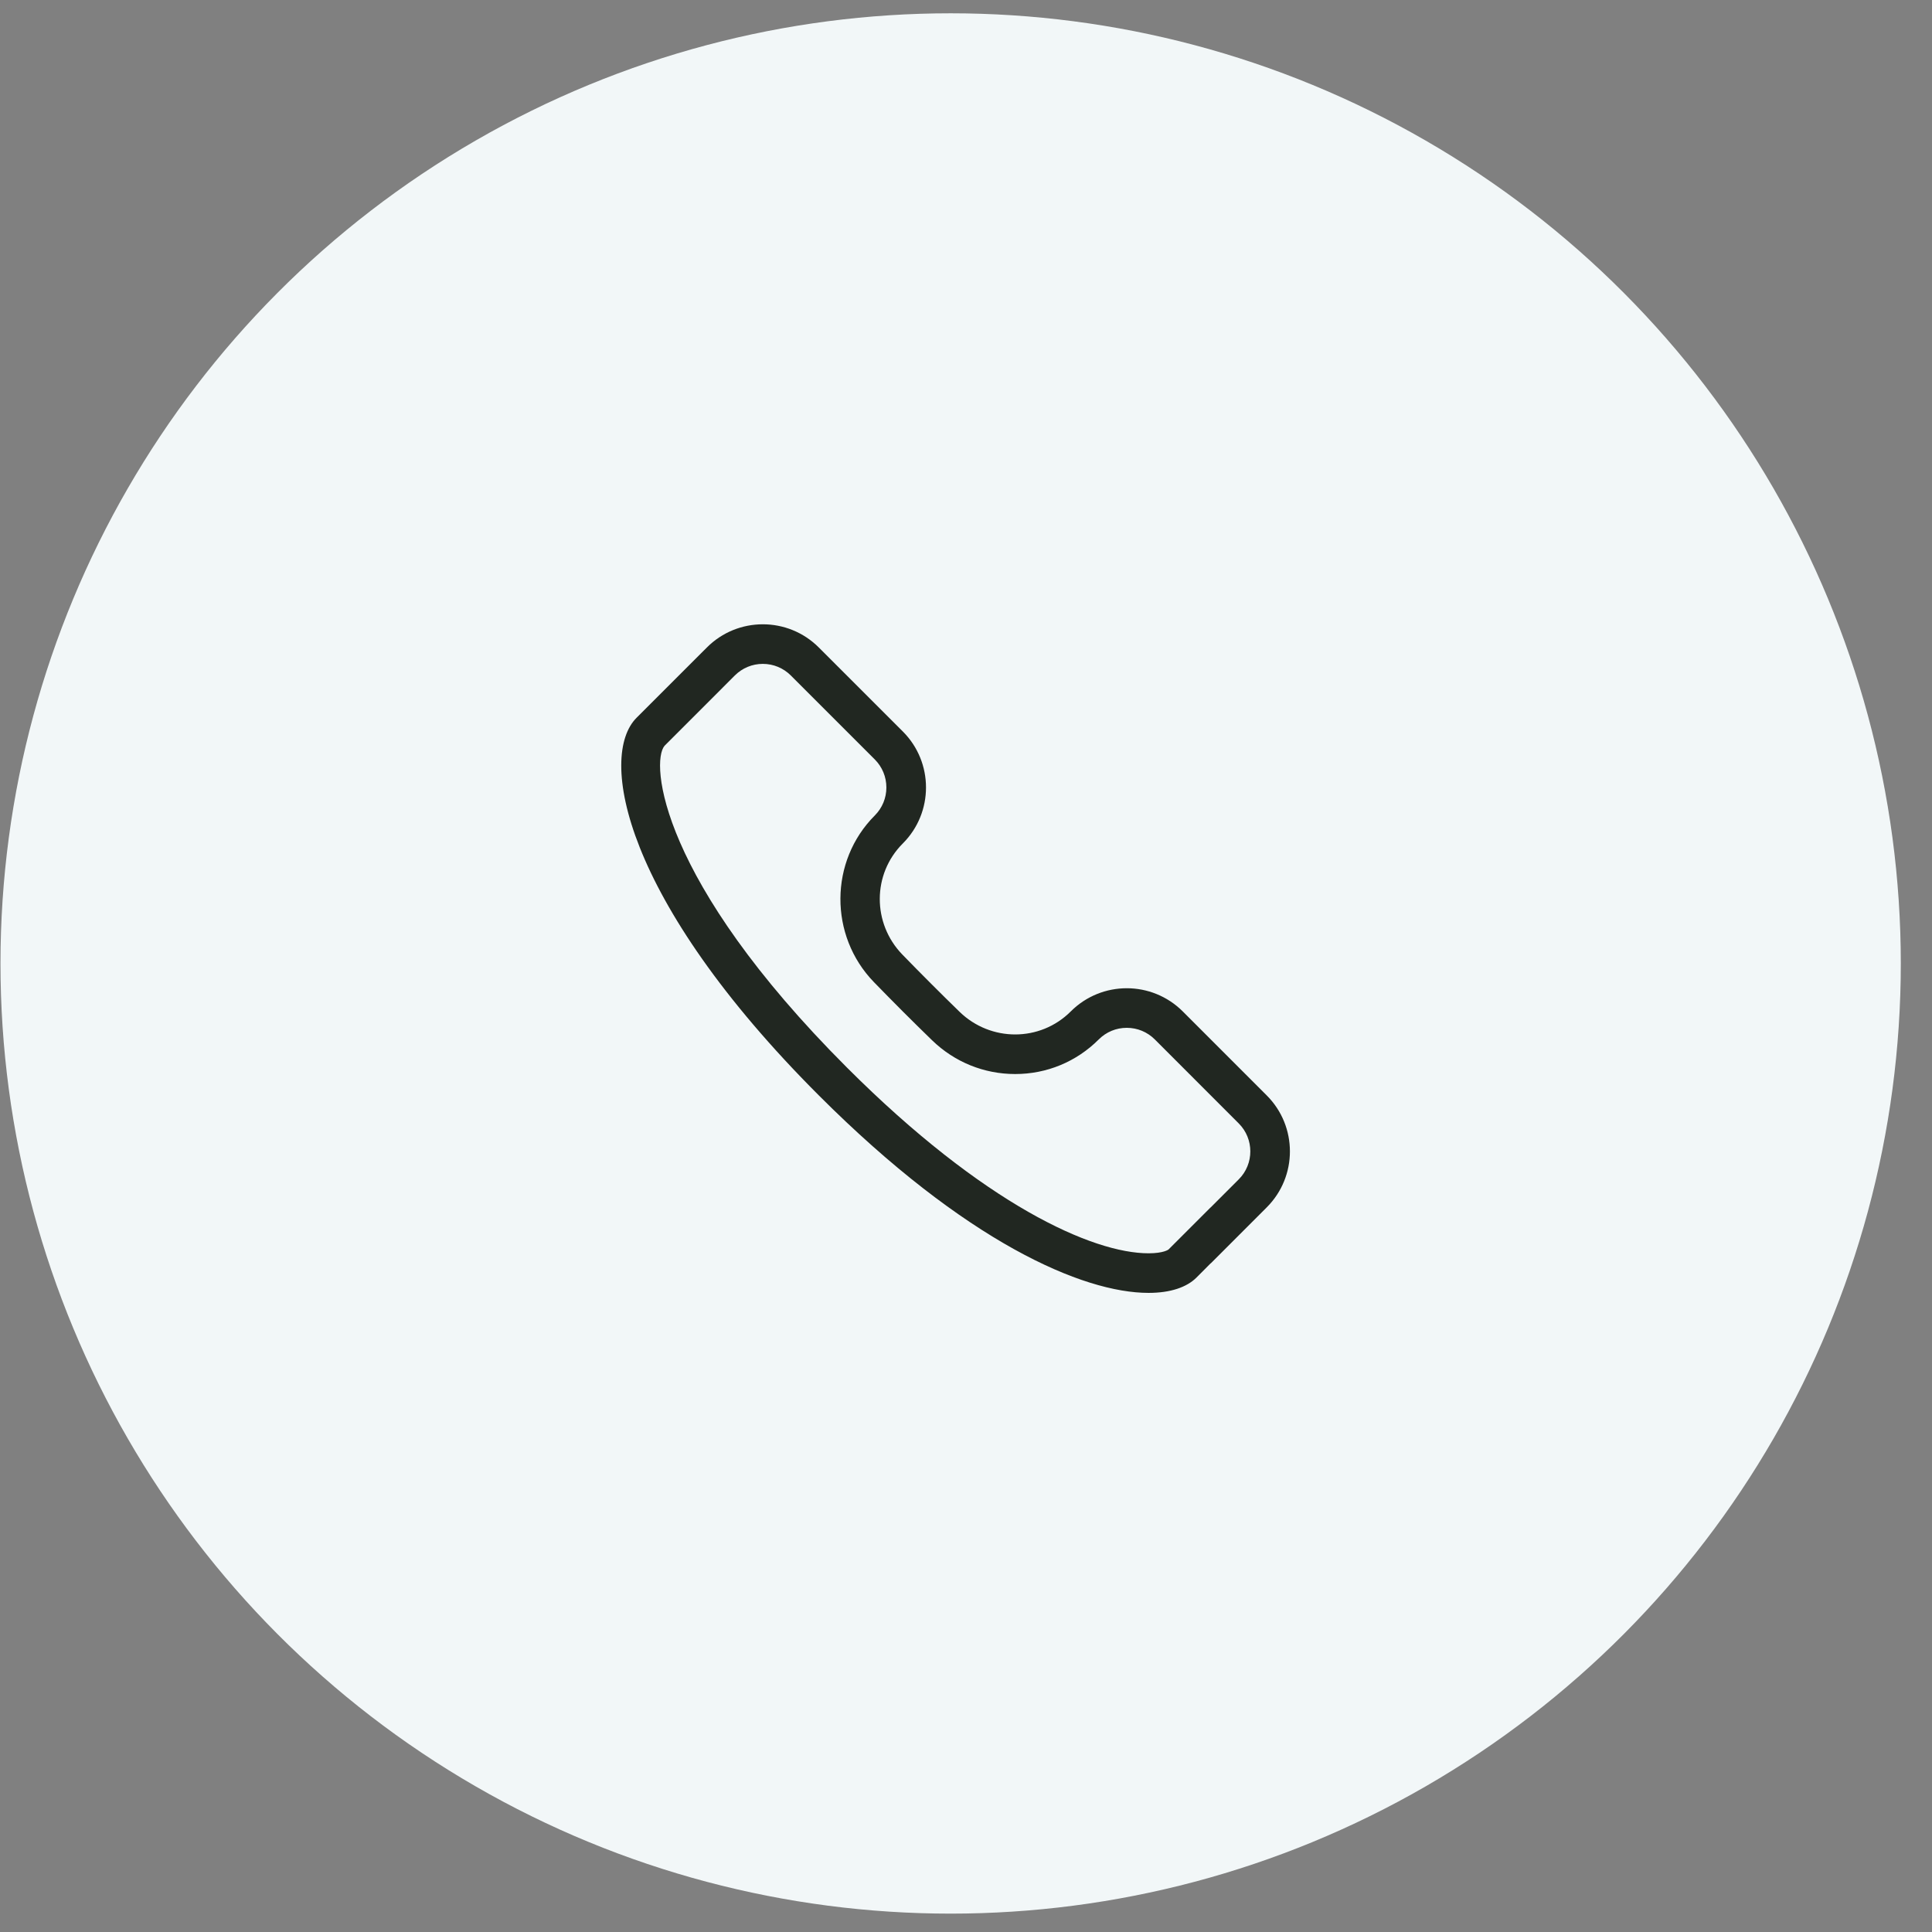
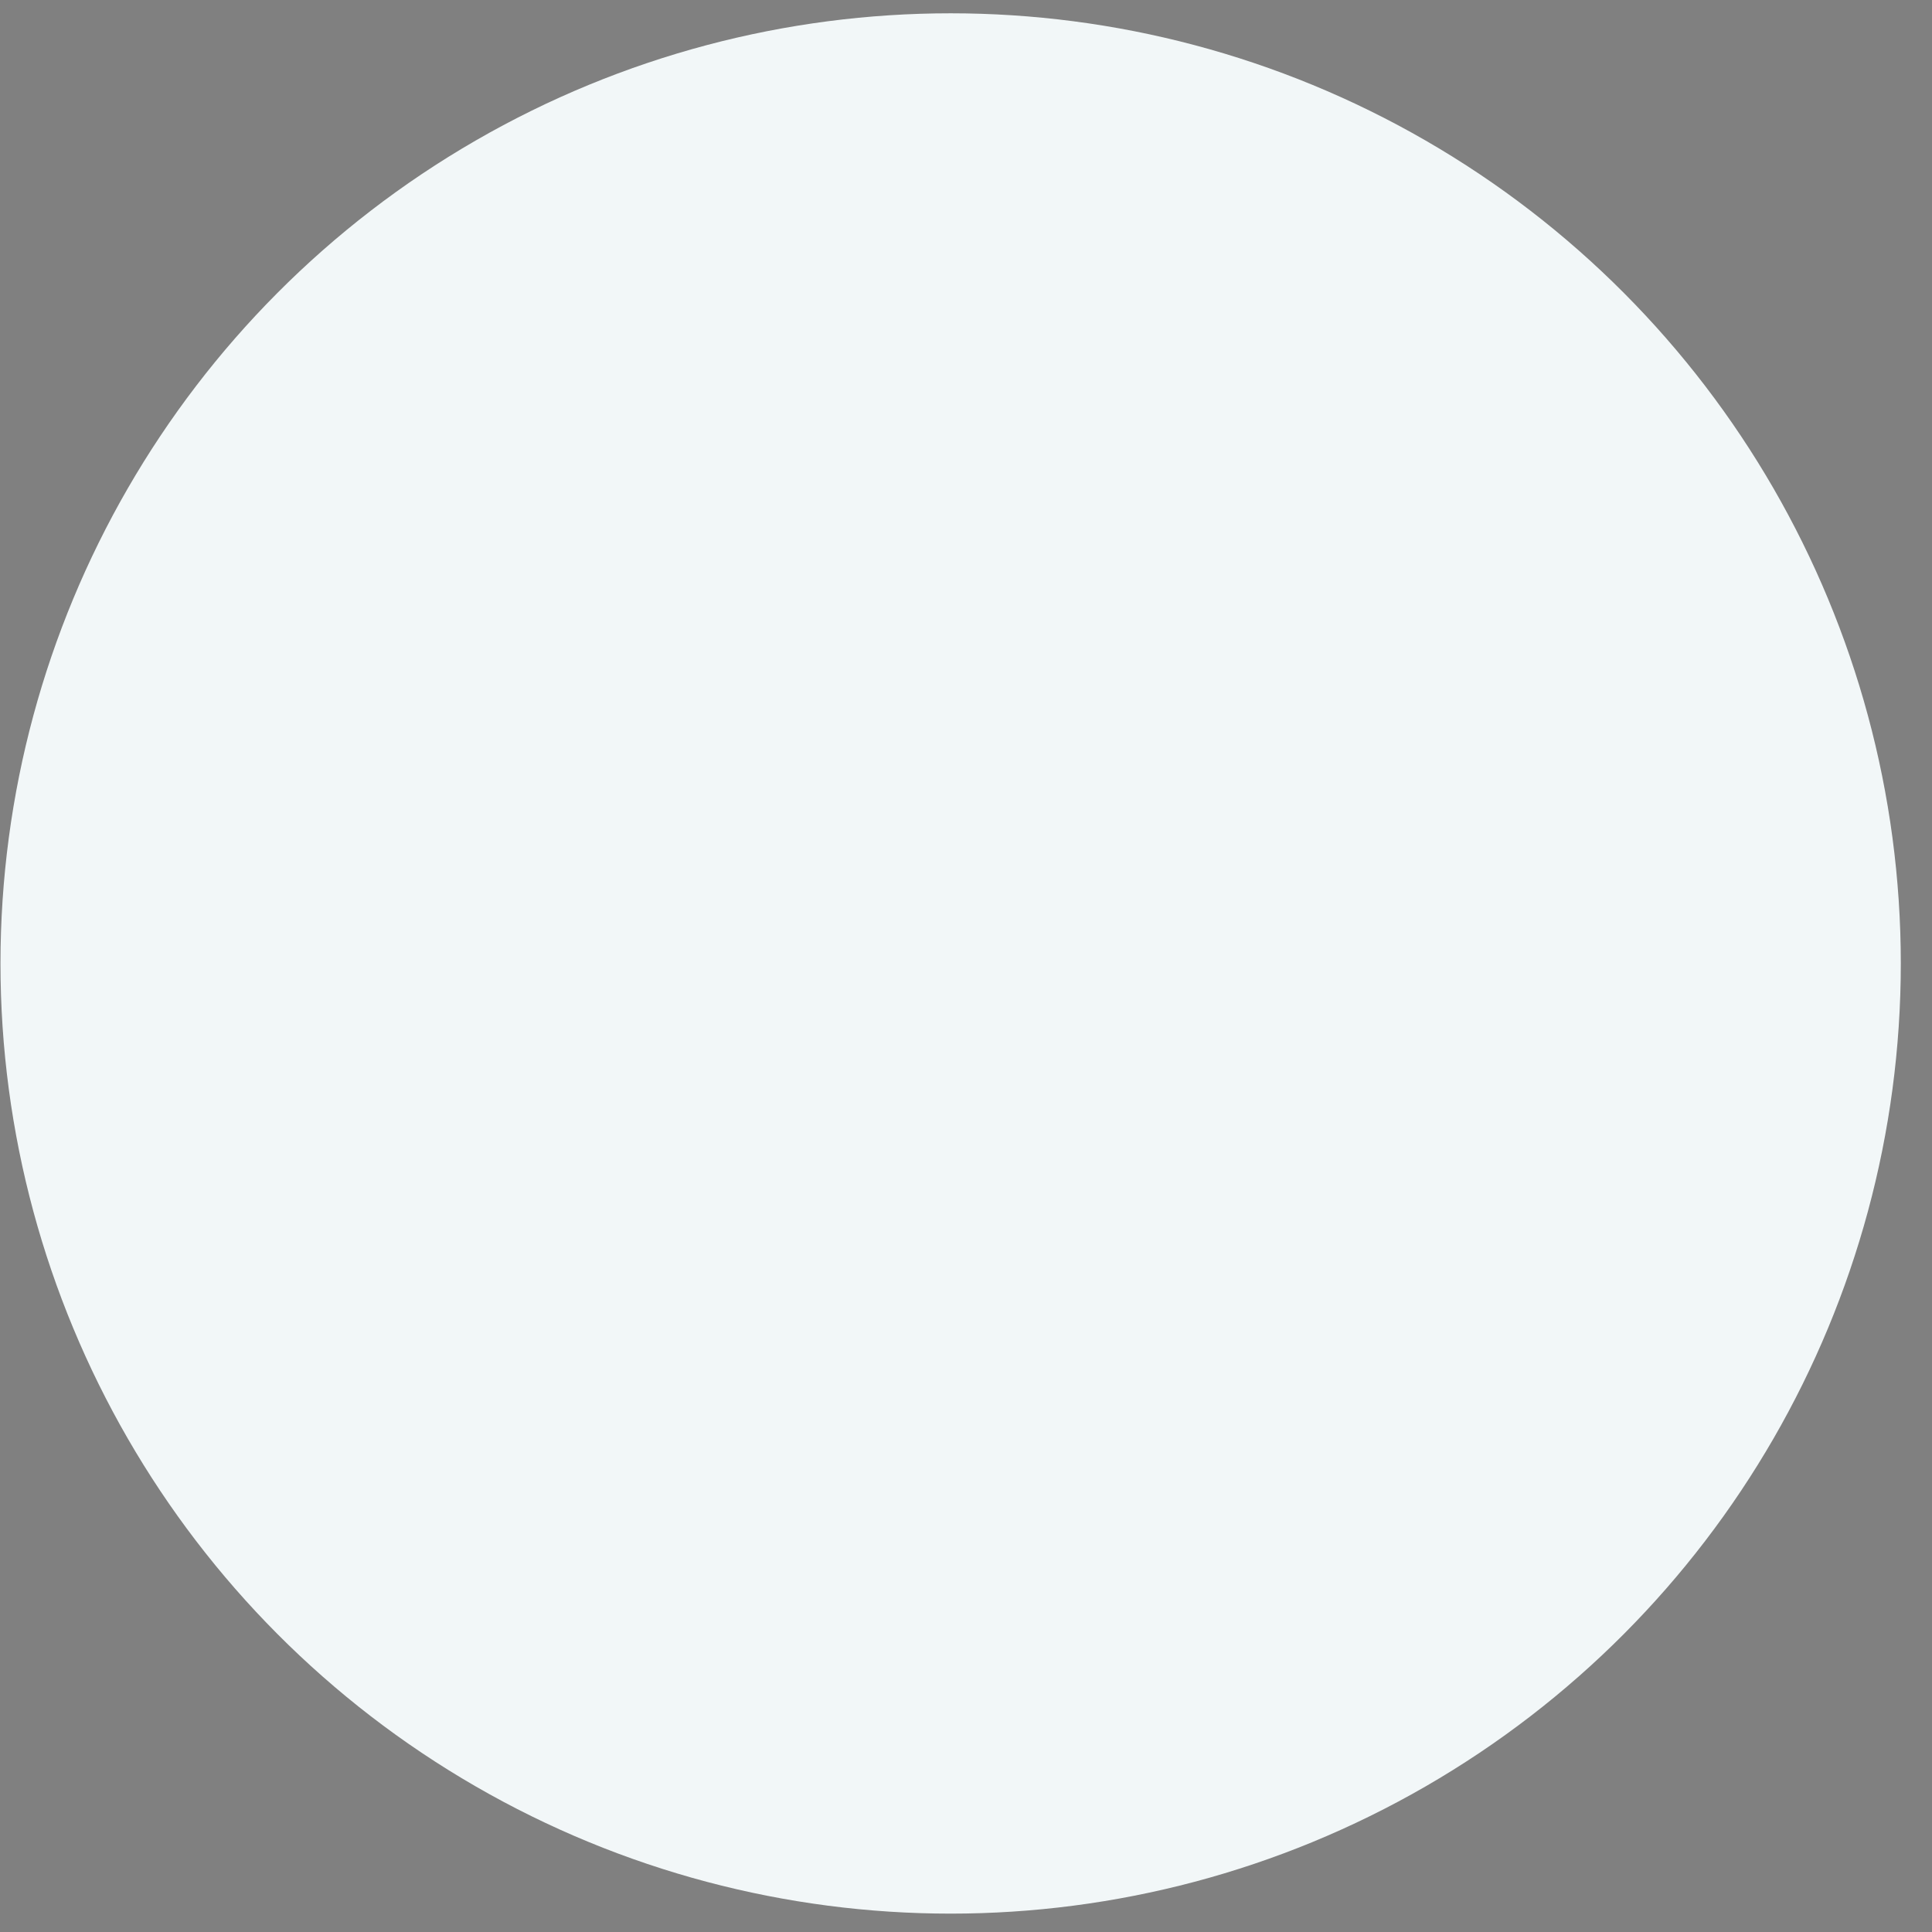
<svg xmlns="http://www.w3.org/2000/svg" width="61" height="61" viewBox="0 0 61 61" fill="none">
  <rect x="0" y="0" width="61" height="61" fill="#808080" stroke="none" />
  <circle cx="30.015" cy="30.42" r="30" fill="#F2F7F8" />
-   <rect width="30" height="30" transform="translate(15.014 15.42)" fill="#F2F7F8" />
-   <path fill-rule="evenodd" clip-rule="evenodd" d="M39.111 37.237L38.221 38.127L38.22 38.125L37.341 39.004L36.893 39.452C36.891 39.454 36.74 39.571 36.264 39.571C34.496 39.571 31.066 38.031 26.741 33.706C20.813 27.779 20.535 24.066 20.983 23.546L22.318 22.211L23.201 21.327C23.438 21.091 23.751 20.961 24.085 20.961C24.419 20.961 24.733 21.091 24.969 21.327L27.621 23.979C27.856 24.215 27.986 24.529 27.986 24.864C27.986 25.197 27.856 25.511 27.621 25.747C26.185 27.182 26.171 29.542 27.591 31.007C27.886 31.31 28.191 31.621 28.509 31.939C28.824 32.254 29.131 32.556 29.431 32.847C30.14 33.534 31.07 33.911 32.053 33.911C33.049 33.911 33.986 33.524 34.691 32.819C34.928 32.582 35.241 32.452 35.576 32.452C35.91 32.452 36.224 32.582 36.46 32.817L39.111 35.47C39.599 35.957 39.599 36.75 39.111 37.237M39.995 34.586L37.344 31.934C36.855 31.446 36.215 31.202 35.576 31.202C34.936 31.202 34.296 31.446 33.808 31.934V31.934C33.323 32.42 32.688 32.661 32.053 32.661C31.423 32.661 30.79 32.424 30.301 31.95C30.006 31.664 29.704 31.365 29.394 31.055C29.08 30.741 28.779 30.436 28.489 30.137C27.538 29.155 27.538 27.597 28.505 26.631C29.481 25.655 29.481 24.071 28.505 23.095L25.853 20.444C25.365 19.955 24.725 19.711 24.085 19.711C23.445 19.711 22.805 19.955 22.318 20.444L21.434 21.327L21.404 21.357L20.099 22.662C18.884 23.877 19.664 28.397 25.858 34.59C30.488 39.221 34.189 40.821 36.264 40.821C36.958 40.821 37.47 40.642 37.775 40.339L38.225 39.887L38.228 39.889L39.995 38.121C40.971 37.145 40.971 35.562 39.995 34.586" fill="#212721" />
</svg>